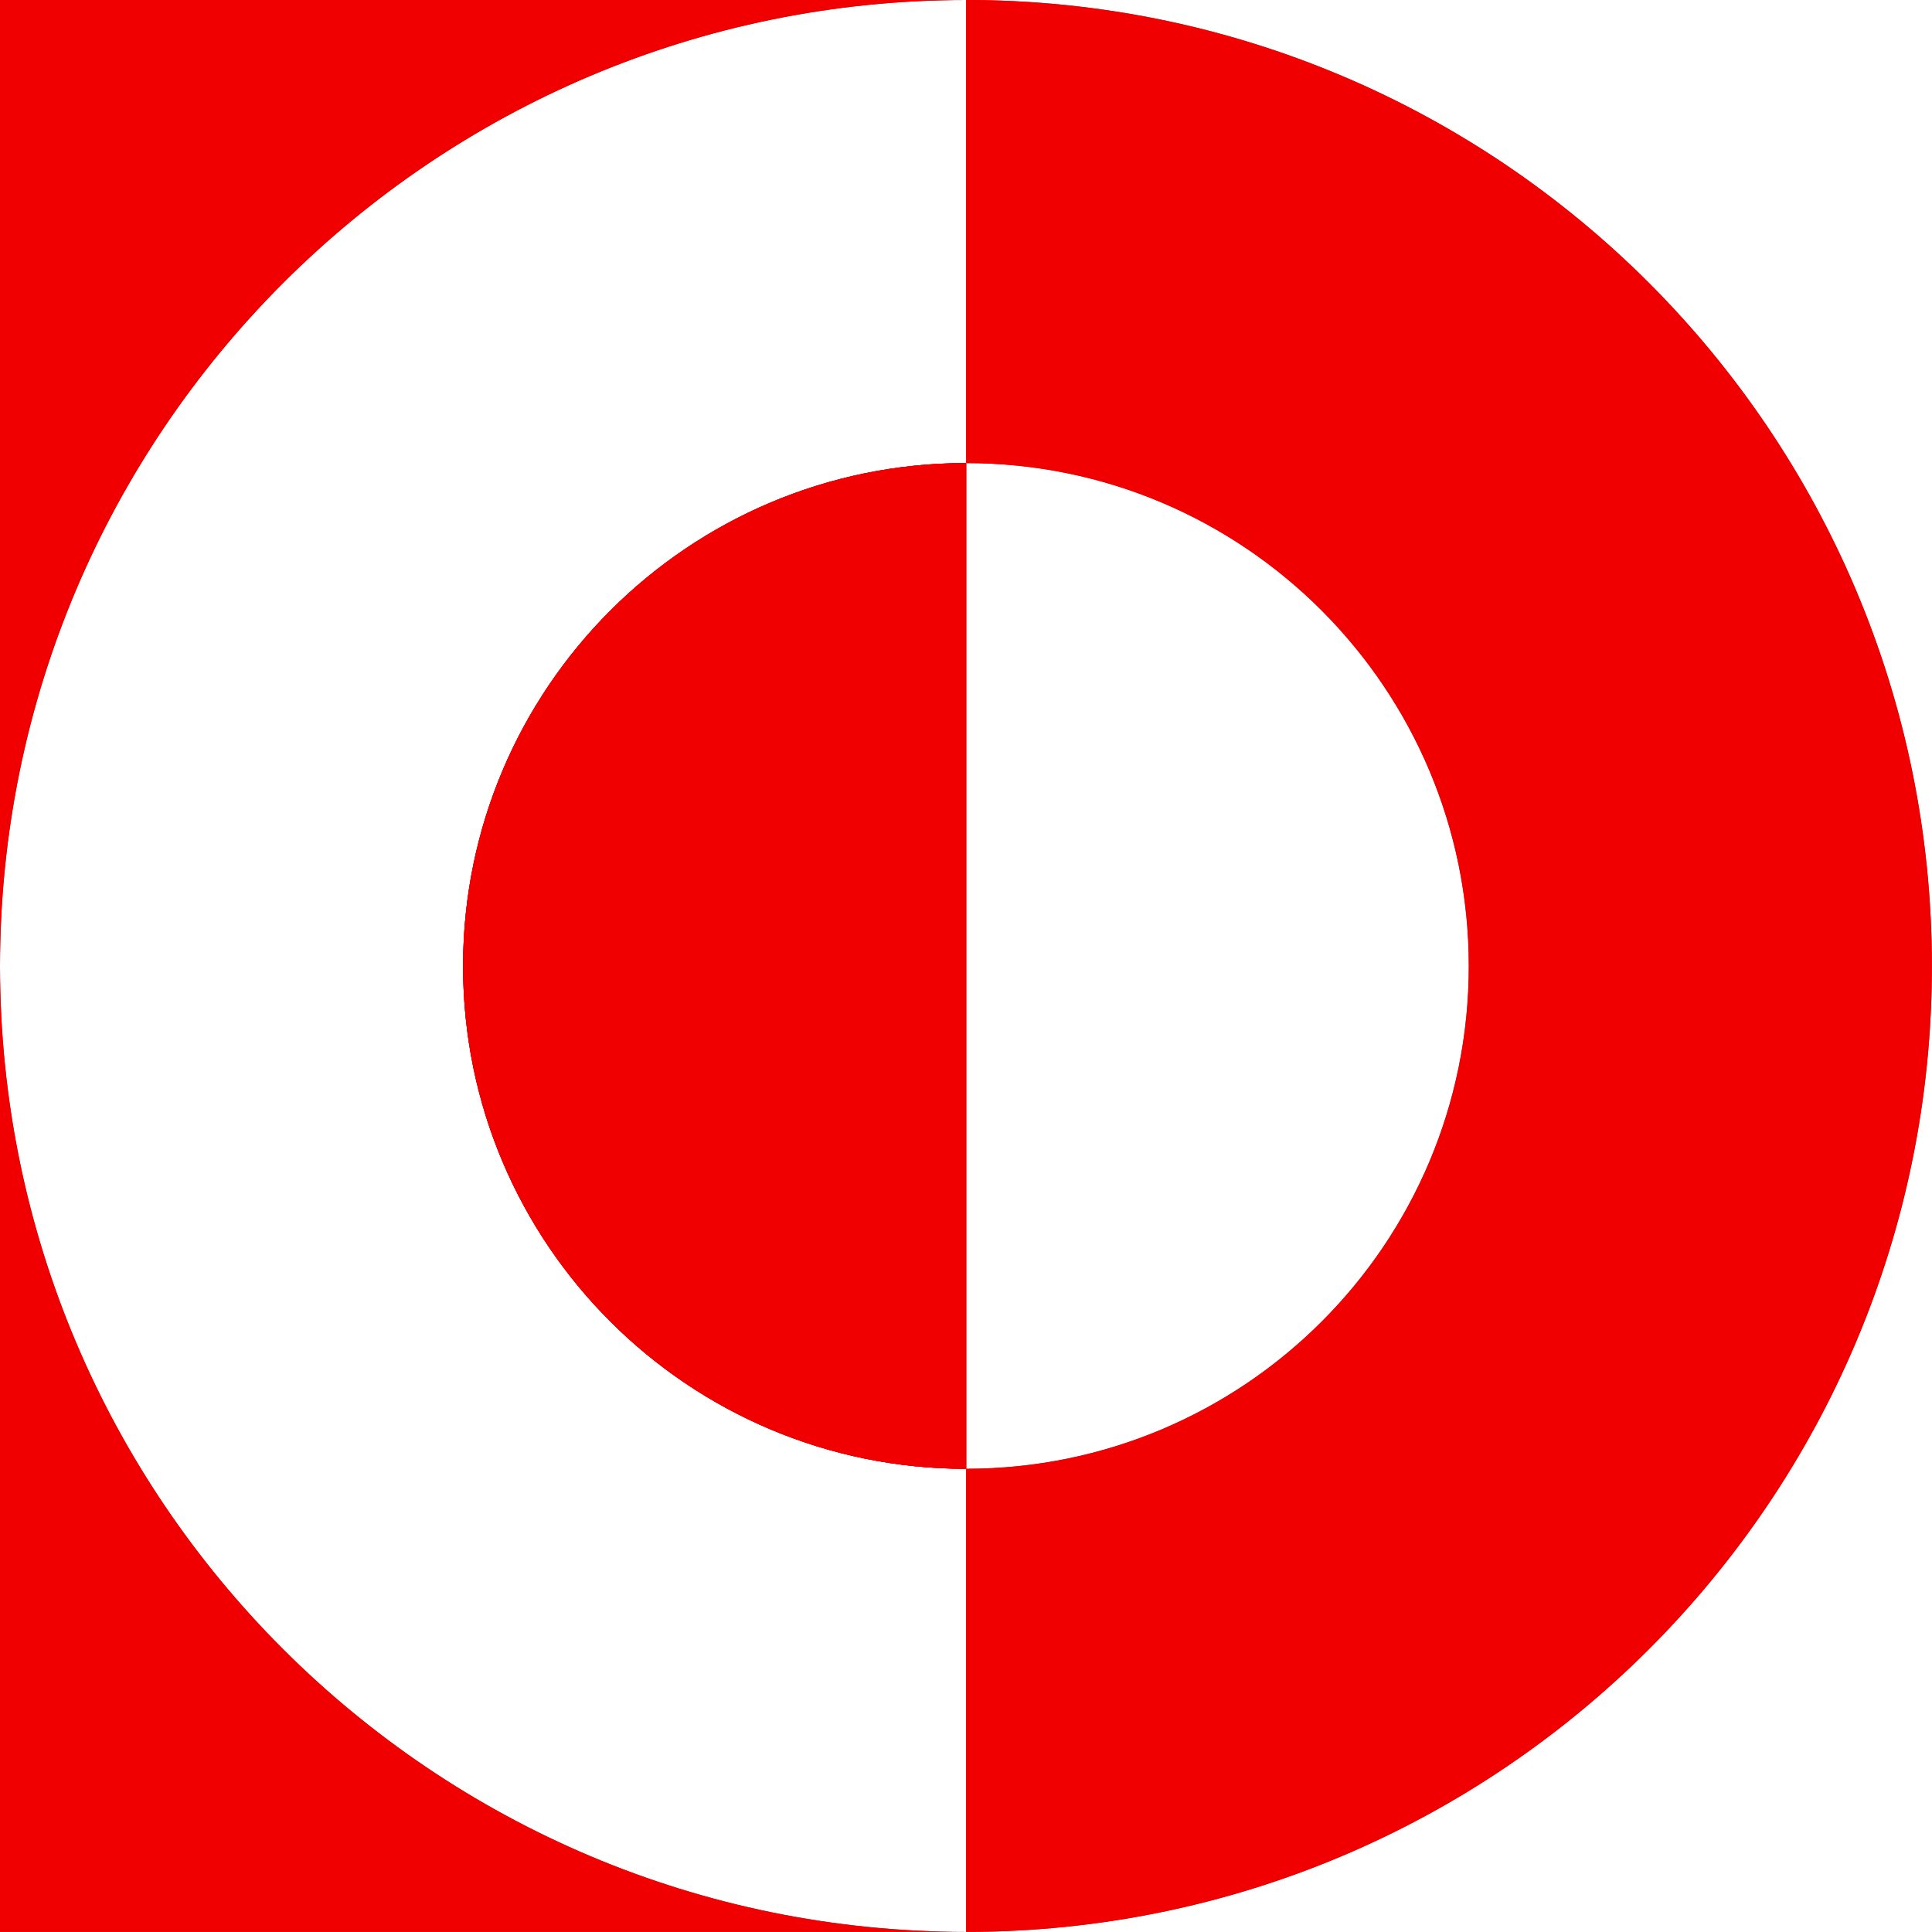
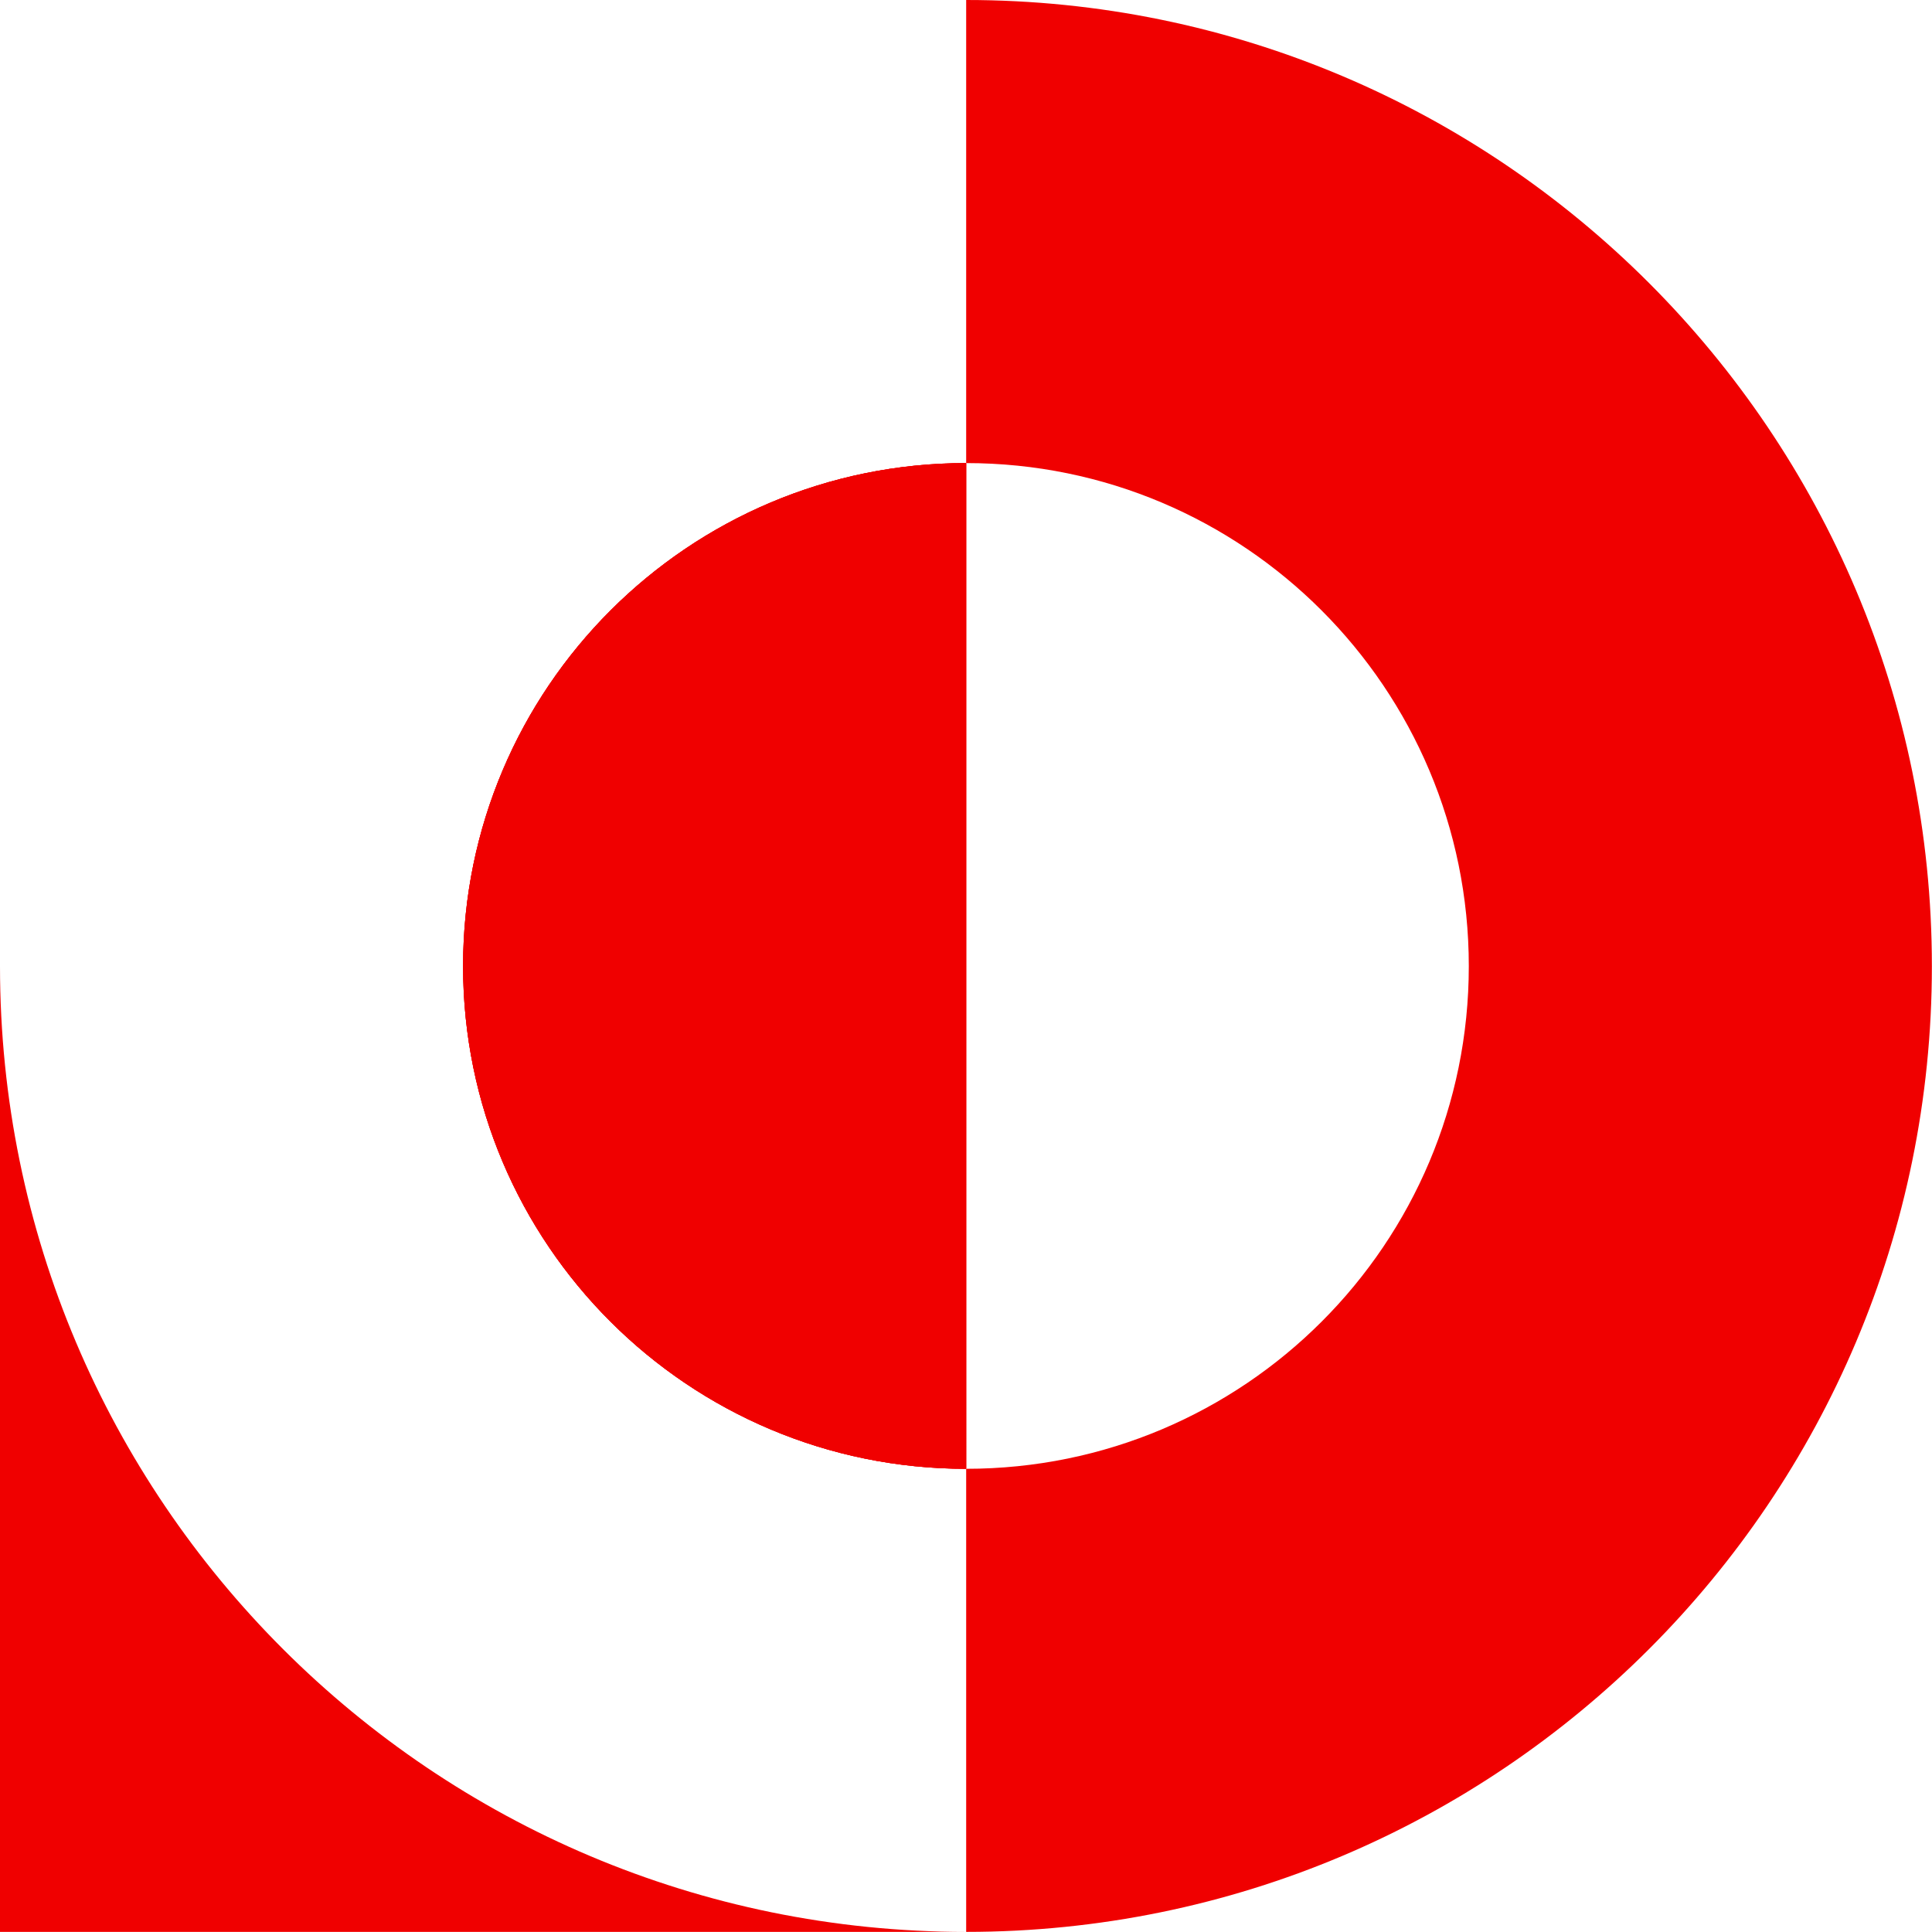
<svg xmlns="http://www.w3.org/2000/svg" id="_Слой_2" data-name="Слой 2" viewBox="0 0 165.13 165.13">
  <defs>
    <style> .cls-1 { fill: #f00000; } </style>
  </defs>
  <g id="_Layer_" data-name="&amp;lt;Layer&amp;gt;">
    <g>
-       <path class="cls-1" d="M39.58,82.58c0,23.74,19.26,42.96,43,42.96V39.58c-23.74,0-43,19.26-43,43Z" />
-       <path class="cls-1" d="M0,0v82.58C0,36.99,36.99,0,82.58,0H0Z" />
      <path class="cls-1" d="M0,82.58v82.54h82.58C36.99,165.13,0,128.18,0,82.58Z" />
      <path class="cls-1" d="M125.54,82.58c0,23.74-19.22,42.96-42.96,42.96v39.58c45.59,0,82.54-36.95,82.54-82.54S128.18,0,82.58,0v39.58c23.74,0,42.96,19.26,42.96,43Z" />
      <path class="cls-1" d="M39.58,82.58c0,23.74,19.26,42.96,43,42.96V39.58c-23.74,0-43,19.26-43,43Z" />
-       <path class="cls-1" d="M0,0v82.58C0,36.99,36.99,0,82.58,0H0Z" />
-       <path class="cls-1" d="M0,82.58v82.54h82.58C36.99,165.13,0,128.18,0,82.58Z" />
-       <path class="cls-1" d="M125.54,82.58c0,23.74-19.22,42.96-42.96,42.96v39.58c45.59,0,82.54-36.95,82.54-82.54S128.18,0,82.58,0v39.58c23.74,0,42.96,19.26,42.96,43Z" />
      <path class="cls-1" d="M39.58,82.58c0,23.74,19.26,42.96,43,42.96V39.58c-23.74,0-43,19.26-43,43Z" />
      <path class="cls-1" d="M39.58,82.58c0,23.74,19.26,42.96,43,42.96V39.58c-23.74,0-43,19.26-43,43Z" />
    </g>
  </g>
</svg>